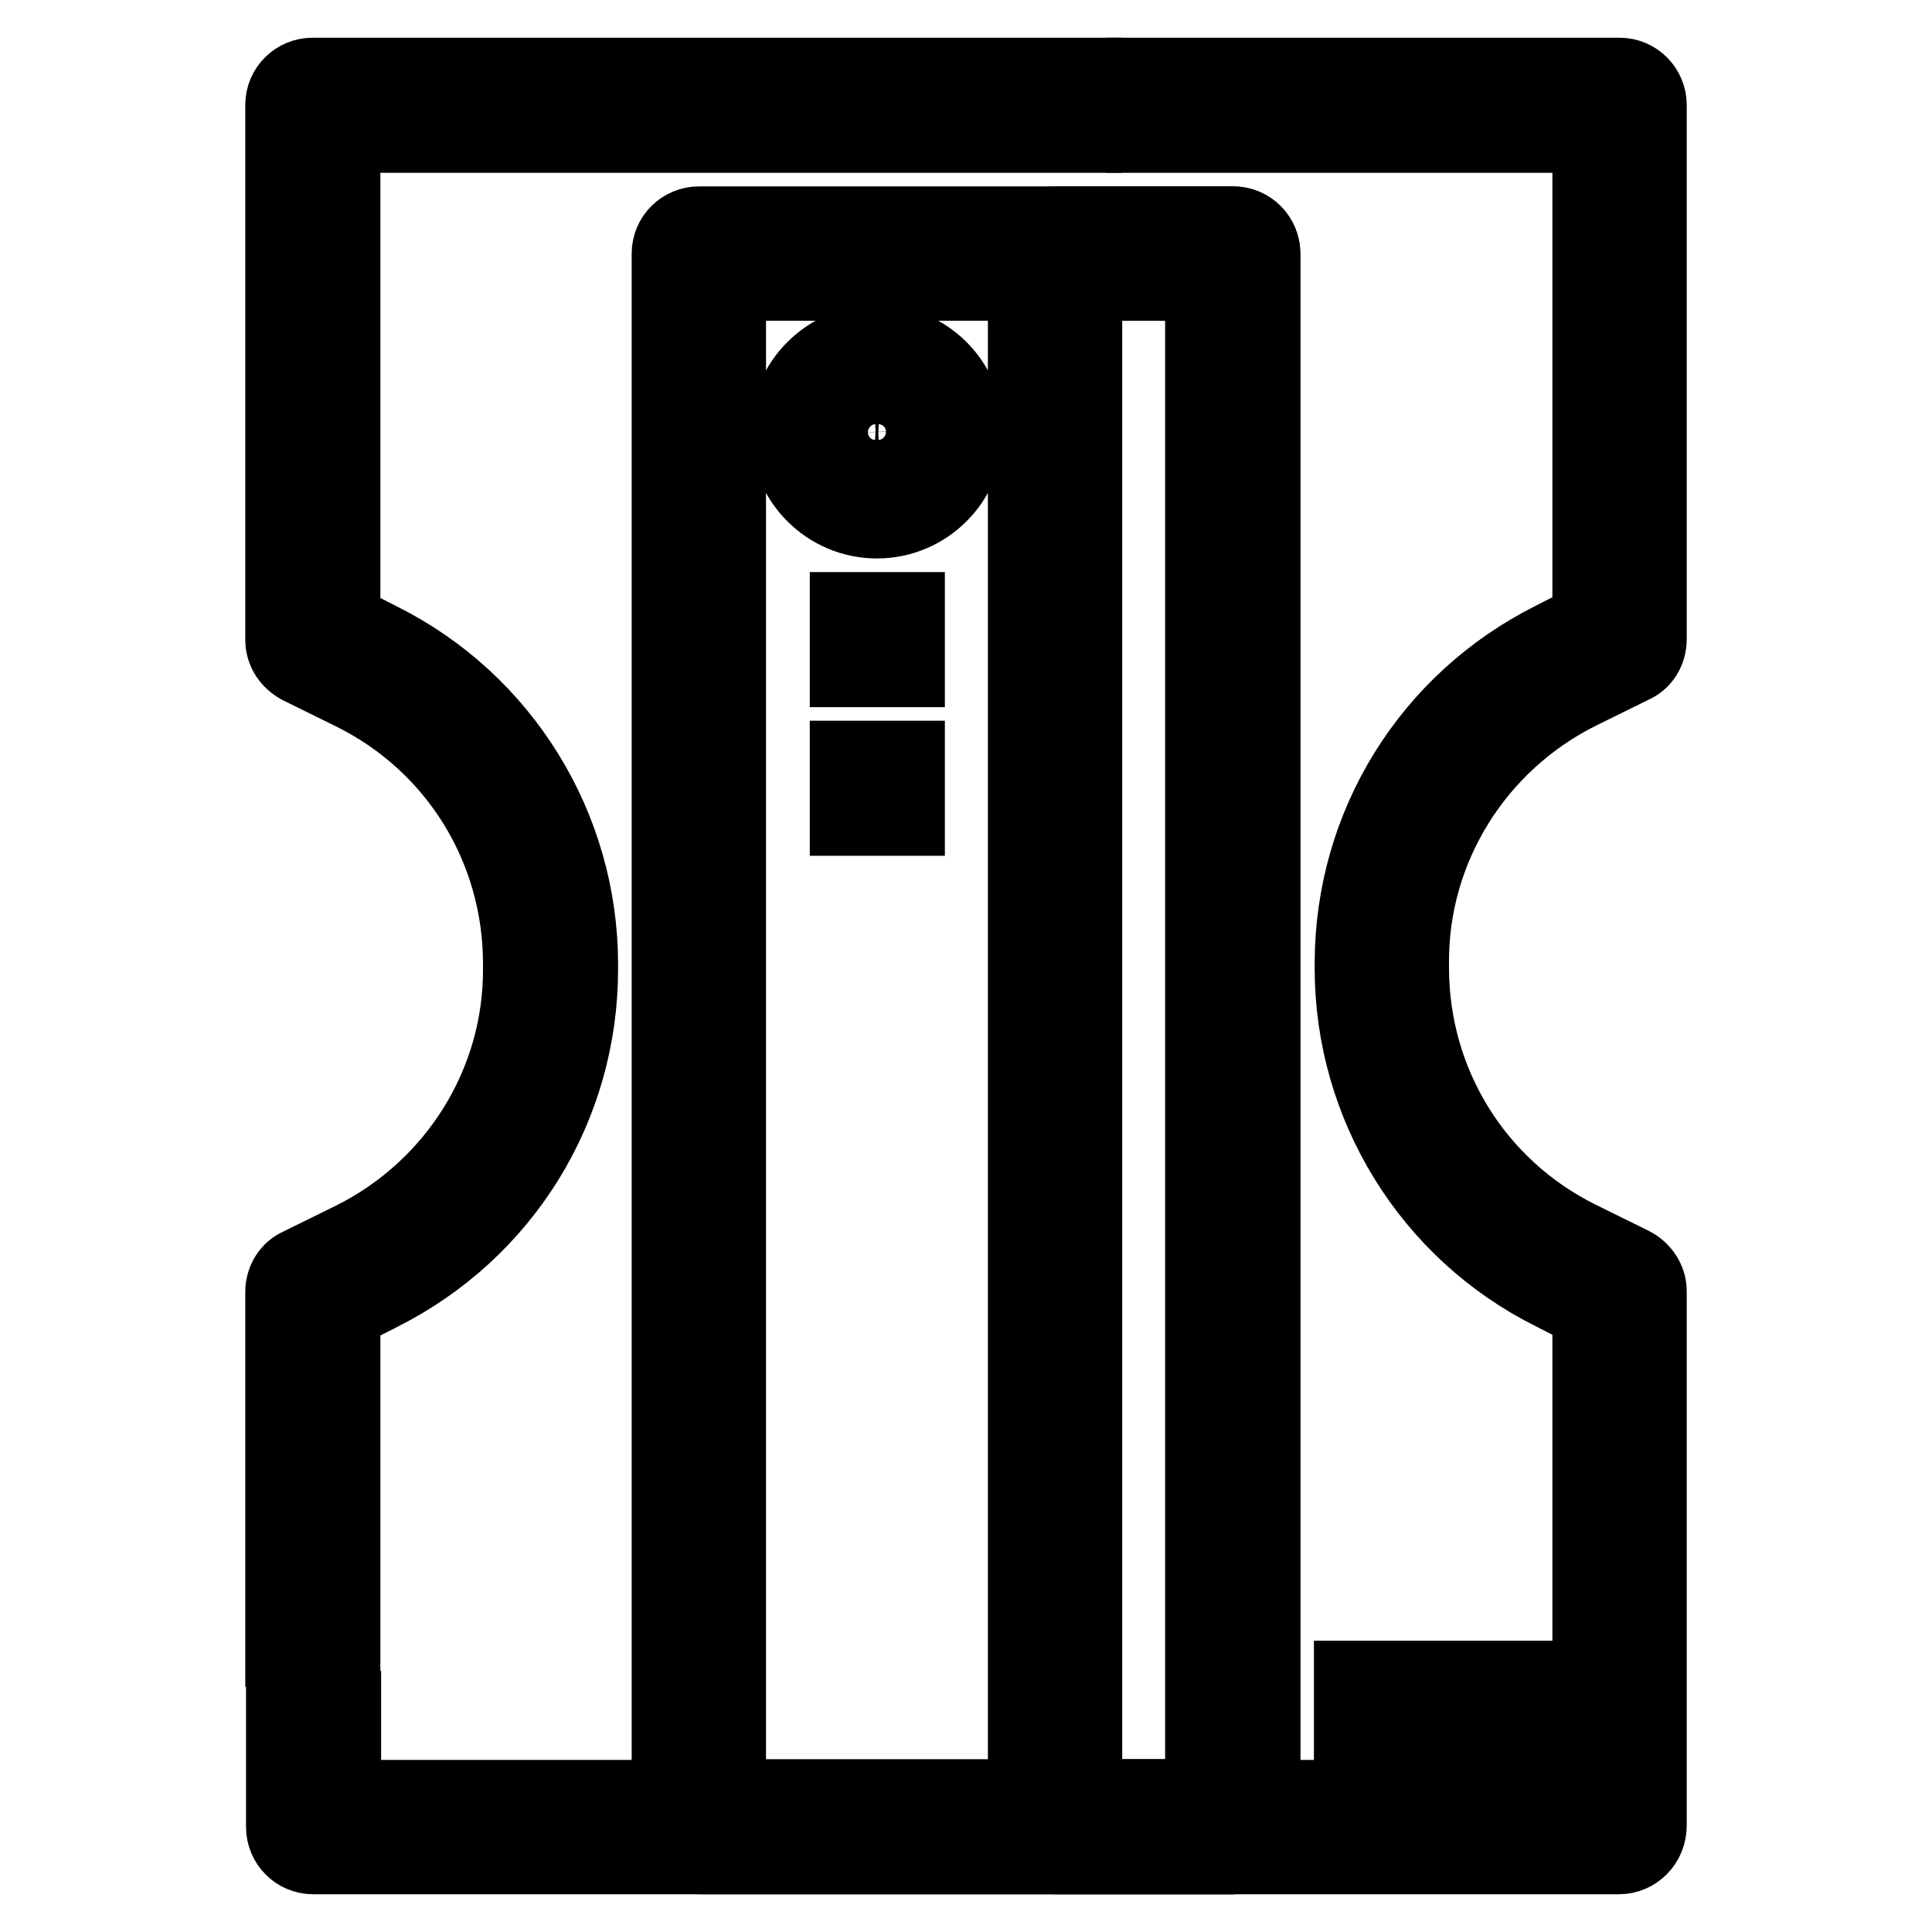
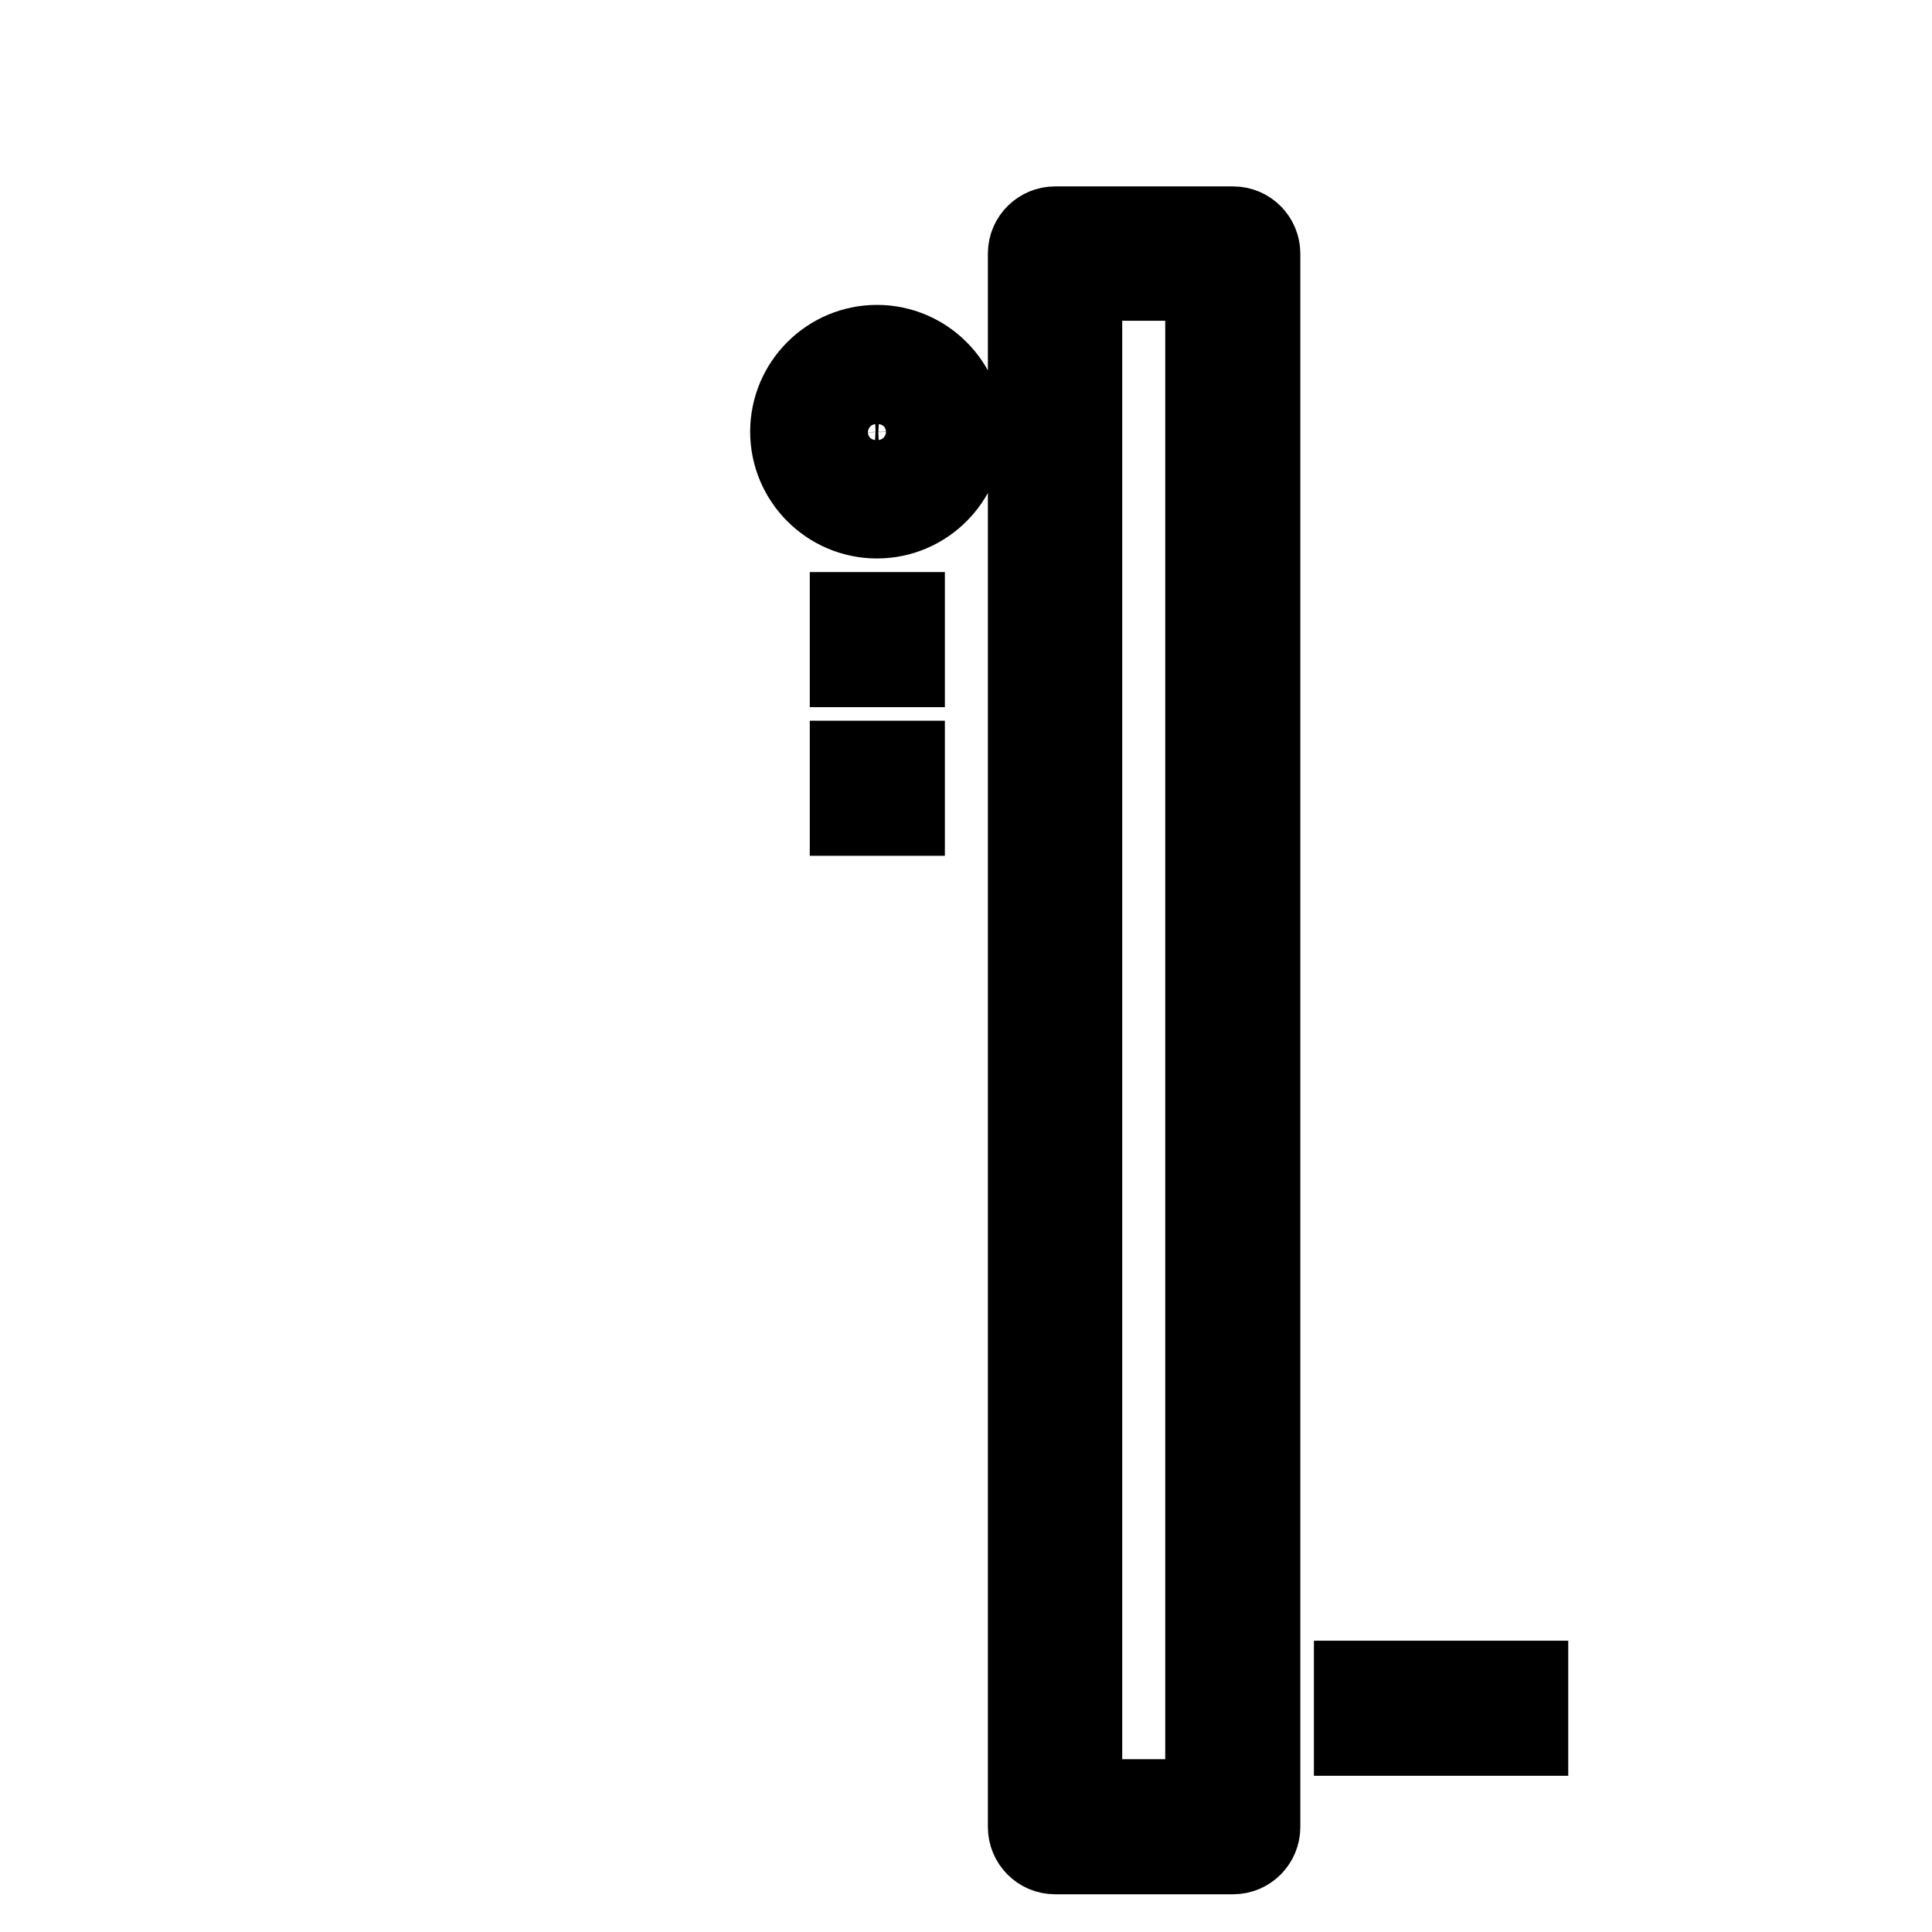
<svg xmlns="http://www.w3.org/2000/svg" version="1.1" x="0px" y="0px" viewBox="0 0 256 256" enable-background="new 0 0 256 256" xml:space="preserve">
  <g>
-     <path stroke-width="10" fill-opacity="0" stroke="#000000" d="M45.4,202.7h-7.9v-31.5c0-1.5,0.8-2.9,2.2-3.5l7.1-3.5c13.6-6.8,22.3-20.7,22.2-35.9v-0.6 c0-15.3-8.5-29.1-22.2-35.9l-7.1-3.5c-1.3-0.7-2.2-2-2.2-3.5V13.9c0-2.2,1.8-3.9,3.9-3.9l0,0h102.3v7.9H45.4v64.4l4.9,2.5 c16.3,8.1,26.6,24.8,26.6,43v0.6c0,18.3-10.2,34.8-26.6,43l-4.9,2.5V202.7z M37.5,210.6h7.9v7.9h-7.9V210.6z" />
-     <path stroke-width="10" fill-opacity="0" stroke="#000000" d="M214.5,246H41.5c-2.2,0-3.9-1.8-3.9-3.9v-15.7h7.9v11.8h165.2v-64.4l-4.9-2.5c-16.3-8.1-26.6-24.8-26.6-43 v-0.6c0-18.3,10.2-34.8,26.6-43l4.9-2.5V17.9h-43.3V10h47.2c2.2,0,3.9,1.8,3.9,3.9v70.8c0,1.5-0.8,2.9-2.2,3.5l-7.1,3.5 c-13.6,6.8-22.3,20.7-22.2,35.9v0.6c0,15.3,8.5,29.1,22.2,35.9l7.1,3.5c1.3,0.7,2.2,2,2.2,3.5v70.8 C218.5,244.2,216.7,246,214.5,246L214.5,246z M151.6,10h7.9v7.9h-7.9V10z" />
-     <path stroke-width="10" fill-opacity="0" stroke="#000000" d="M163.4,246H92.6c-2.2,0-3.9-1.8-3.9-3.9V33.6c0-2.2,1.8-3.9,3.9-3.9h70.8c2.2,0,3.9,1.8,3.9,3.9v208.5 C167.3,244.2,165.6,246,163.4,246L163.4,246z M96.5,238.1h62.9V37.5H96.5V238.1z" />
    <path stroke-width="10" fill-opacity="0" stroke="#000000" d="M163.4,246h-23.6c-2.2,0-3.9-1.8-3.9-3.9V33.6c0-2.2,1.8-3.9,3.9-3.9h23.6c2.2,0,3.9,1.8,3.9,3.9v208.5 C167.3,244.2,165.6,246,163.4,246L163.4,246z M143.7,238.1h15.7V37.5h-15.7V238.1z M112.3,80.8h7.9v7.9h-7.9V80.8z M112.3,100.5 h7.9v7.9h-7.9V100.5z M194.9,222.4h7.9v7.9h-7.9V222.4z M179.1,222.4h7.9v7.9h-7.9V222.4z M116.2,69c-6.5,0-11.8-5.3-11.8-11.8 c0-6.5,5.3-11.8,11.8-11.8c6.5,0,11.8,5.3,11.8,11.8C128,63.7,122.7,69,116.2,69z M116.2,53.3c-2.2,0.1-3.9,1.9-3.8,4.1 c0.1,2,1.7,3.7,3.8,3.8c2.2-0.1,3.9-1.9,3.8-4.1C119.9,55,118.2,53.4,116.2,53.3z" />
  </g>
</svg>